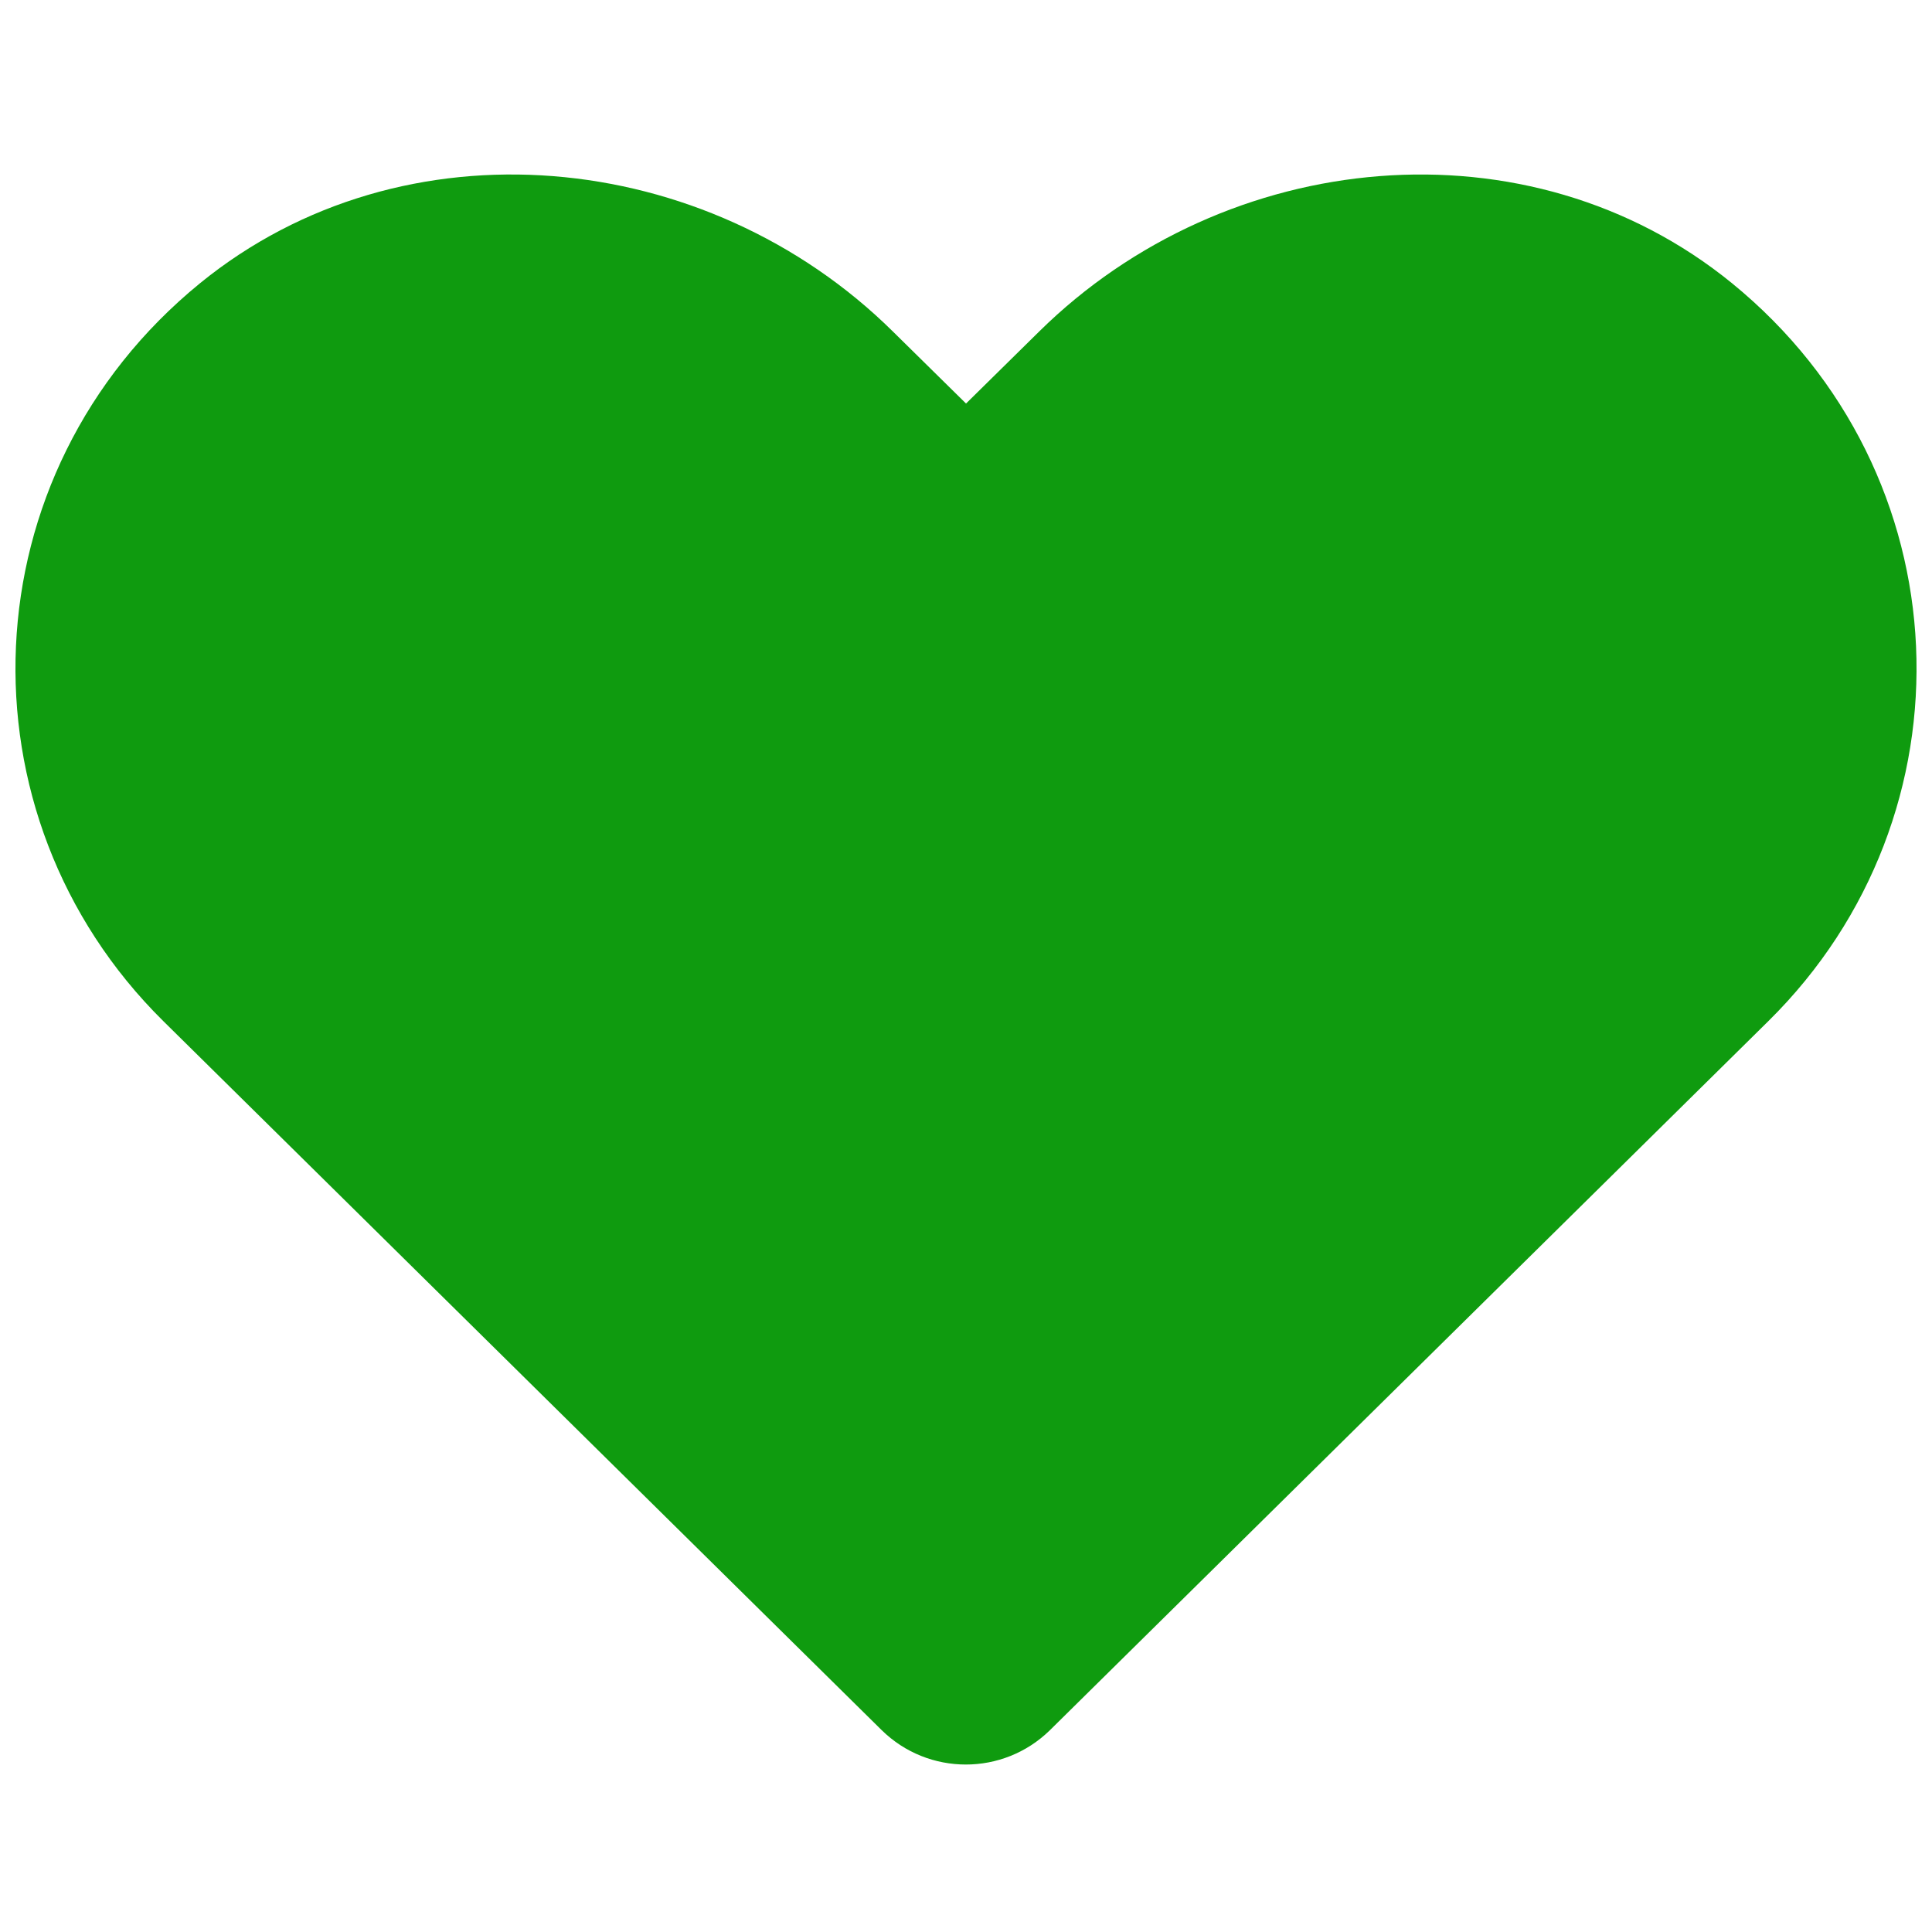
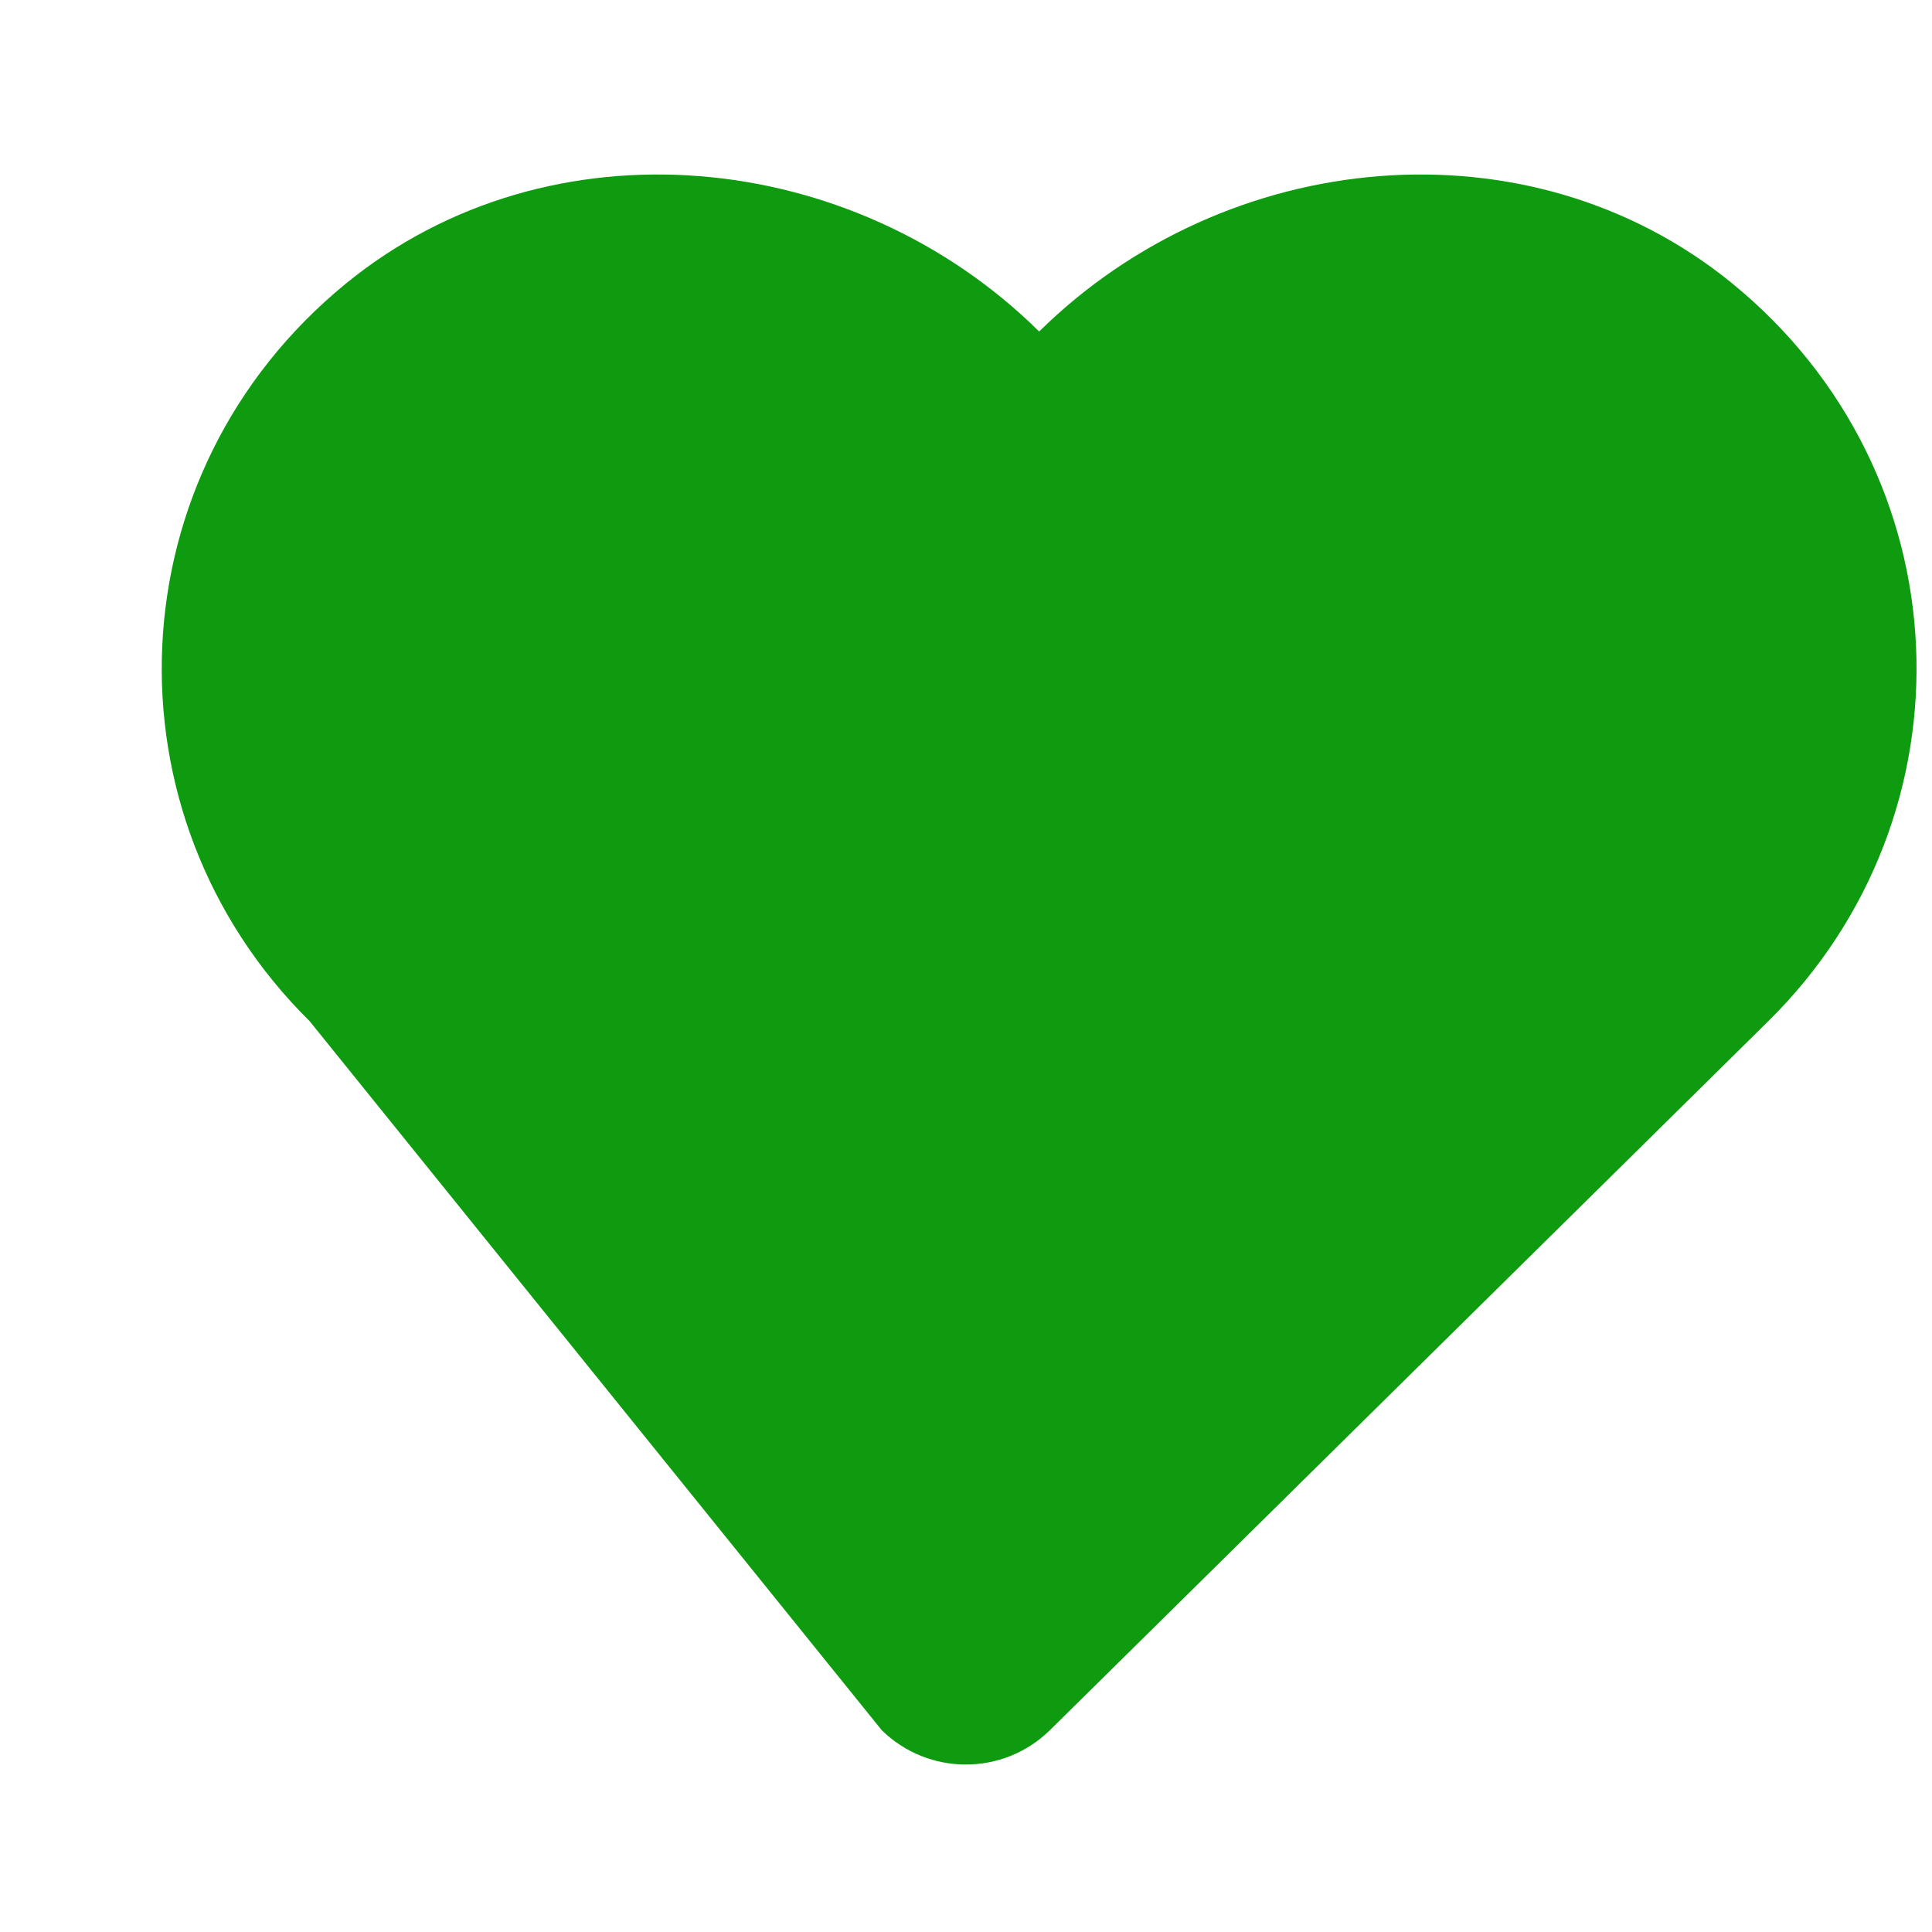
<svg xmlns="http://www.w3.org/2000/svg" viewBox="0 0 500 500">
-   <path d="M448.239 73.297c-52.653-42.893-130.961-35.174-179.303 12.497l-18.928 18.642-18.929-18.642c-48.243-47.679-126.65-55.39-179.312-12.497-60.346 49.236-63.512 137.59-9.509 190.959L228.19 447.772c12.09 11.849 31.438 11.849 43.528 0l185.941-183.516c54.102-53.369 50.935-141.723-9.42-190.959z" fill="#0f9b0f" />
+   <path d="M448.239 73.297c-52.653-42.893-130.961-35.174-179.303 12.497c-48.243-47.679-126.65-55.39-179.312-12.497-60.346 49.236-63.512 137.59-9.509 190.959L228.19 447.772c12.09 11.849 31.438 11.849 43.528 0l185.941-183.516c54.102-53.369 50.935-141.723-9.42-190.959z" fill="#0f9b0f" />
</svg>